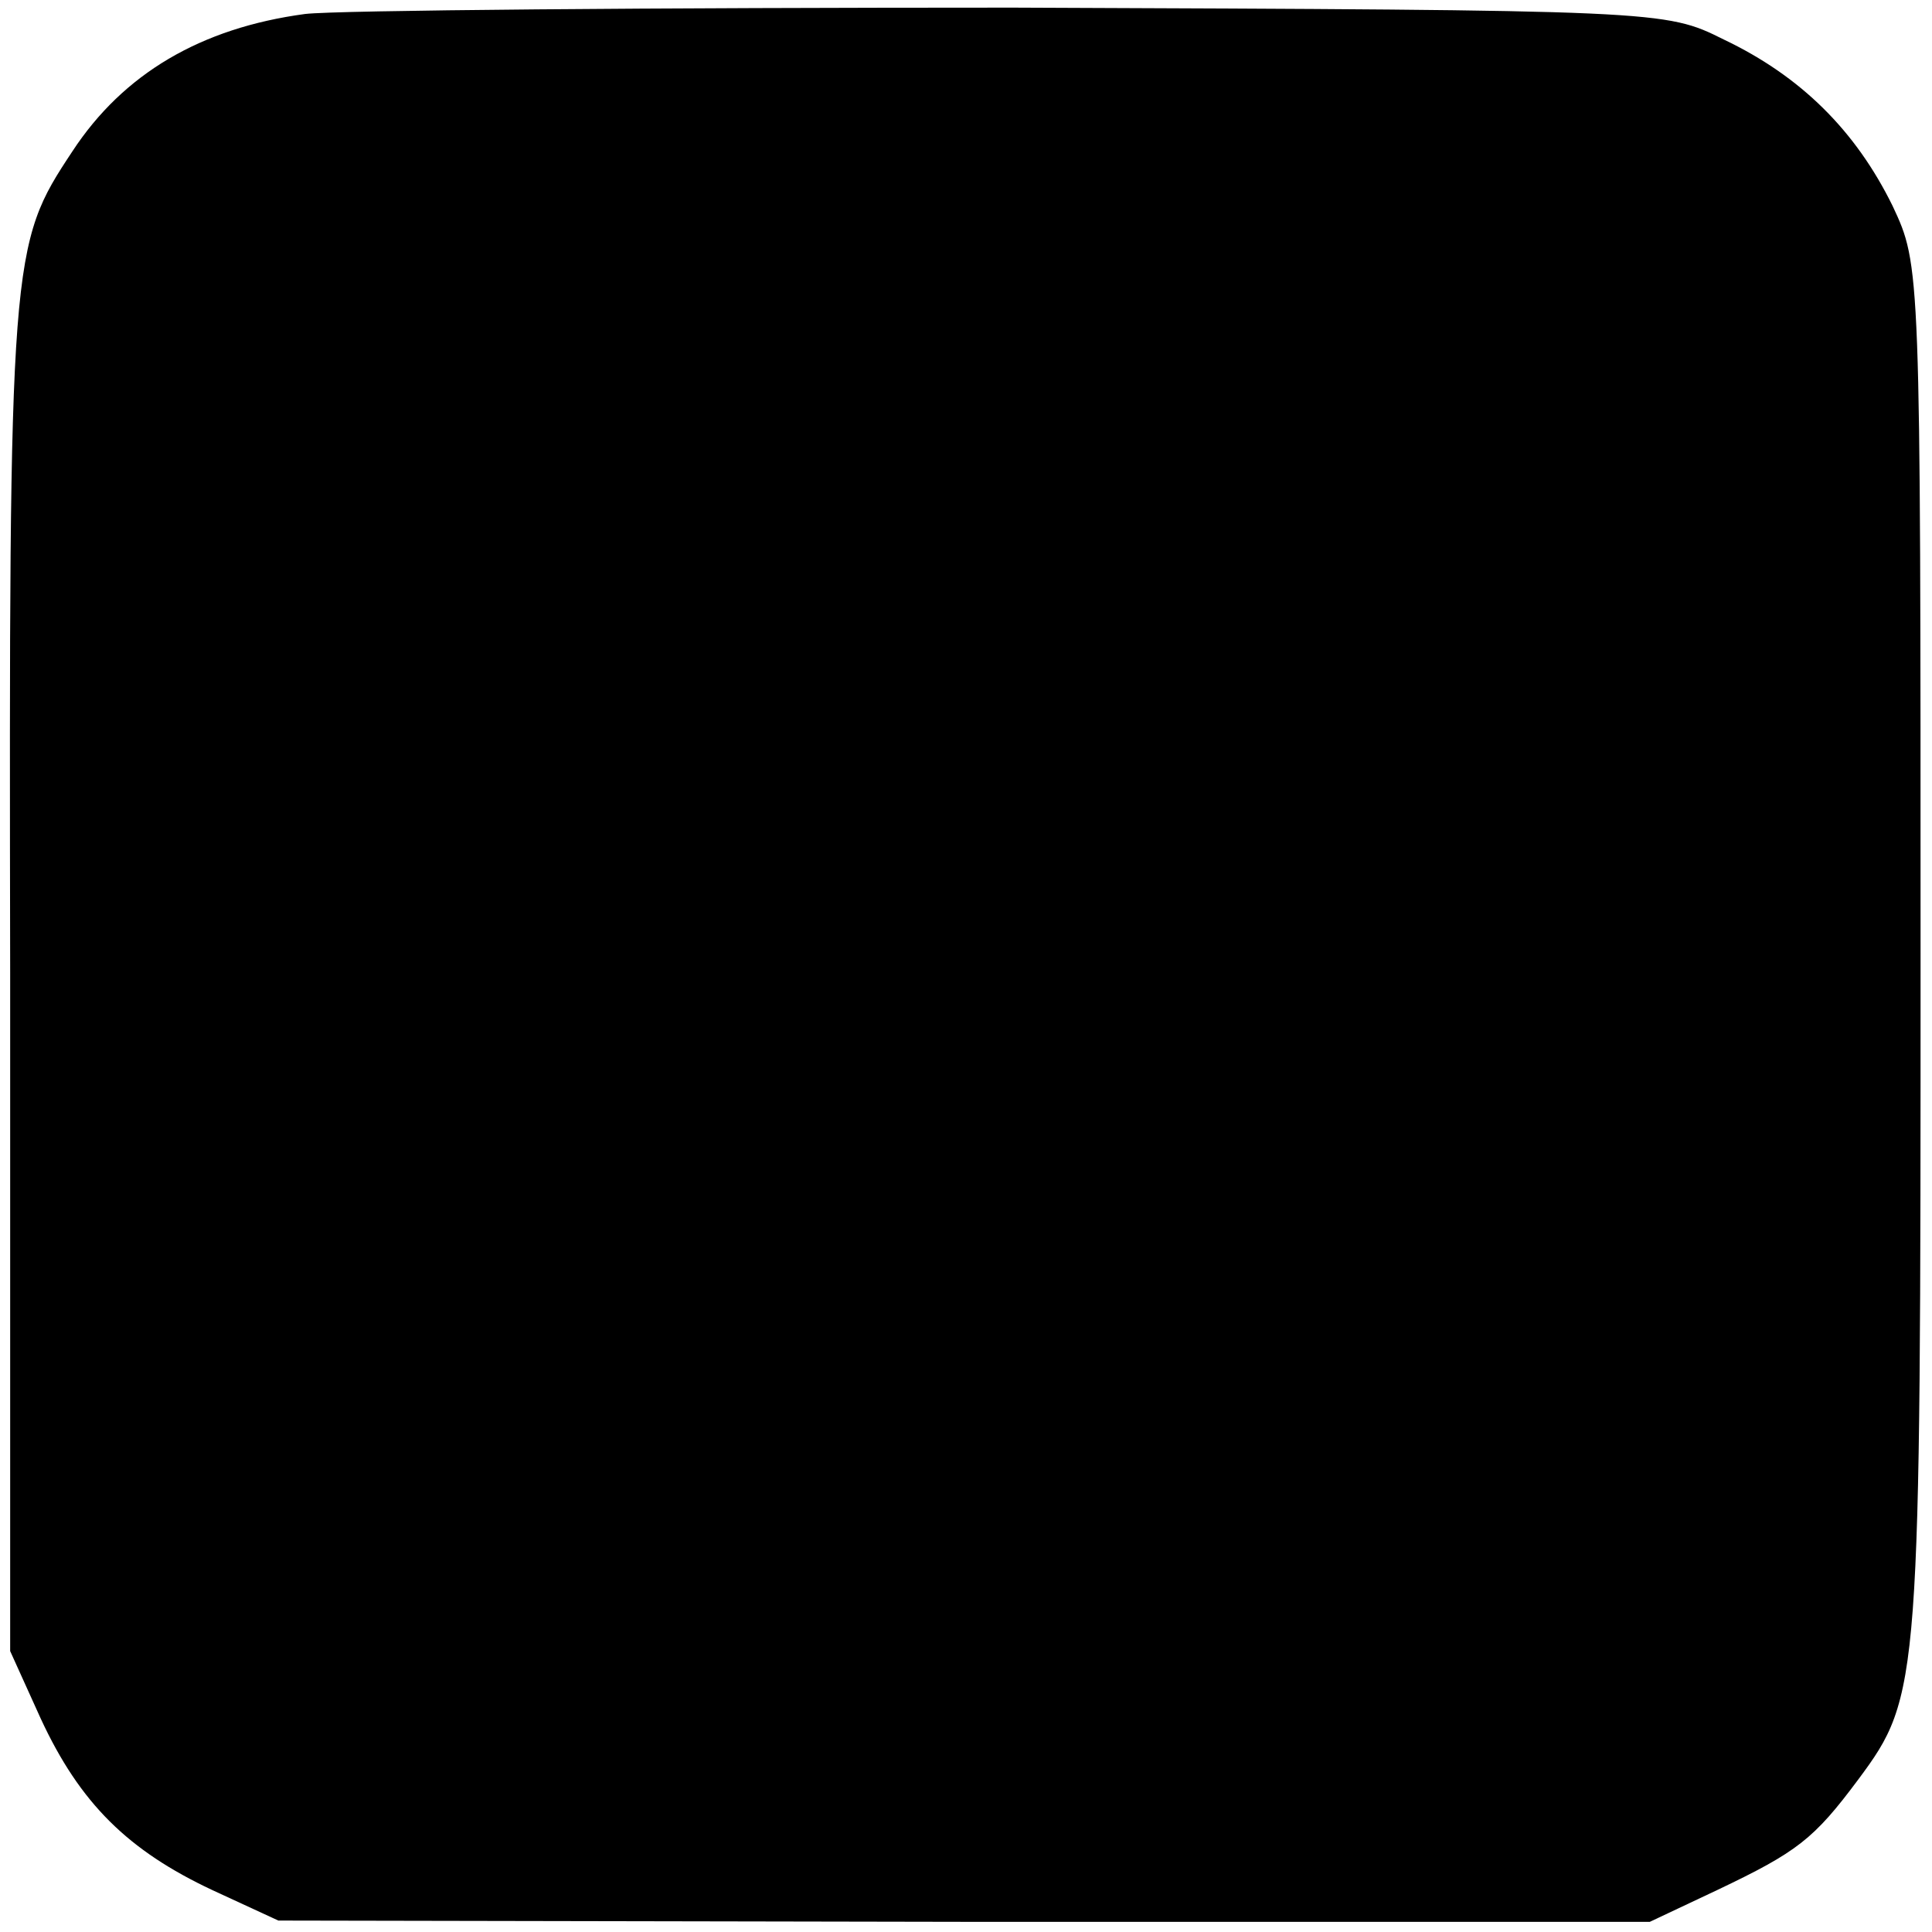
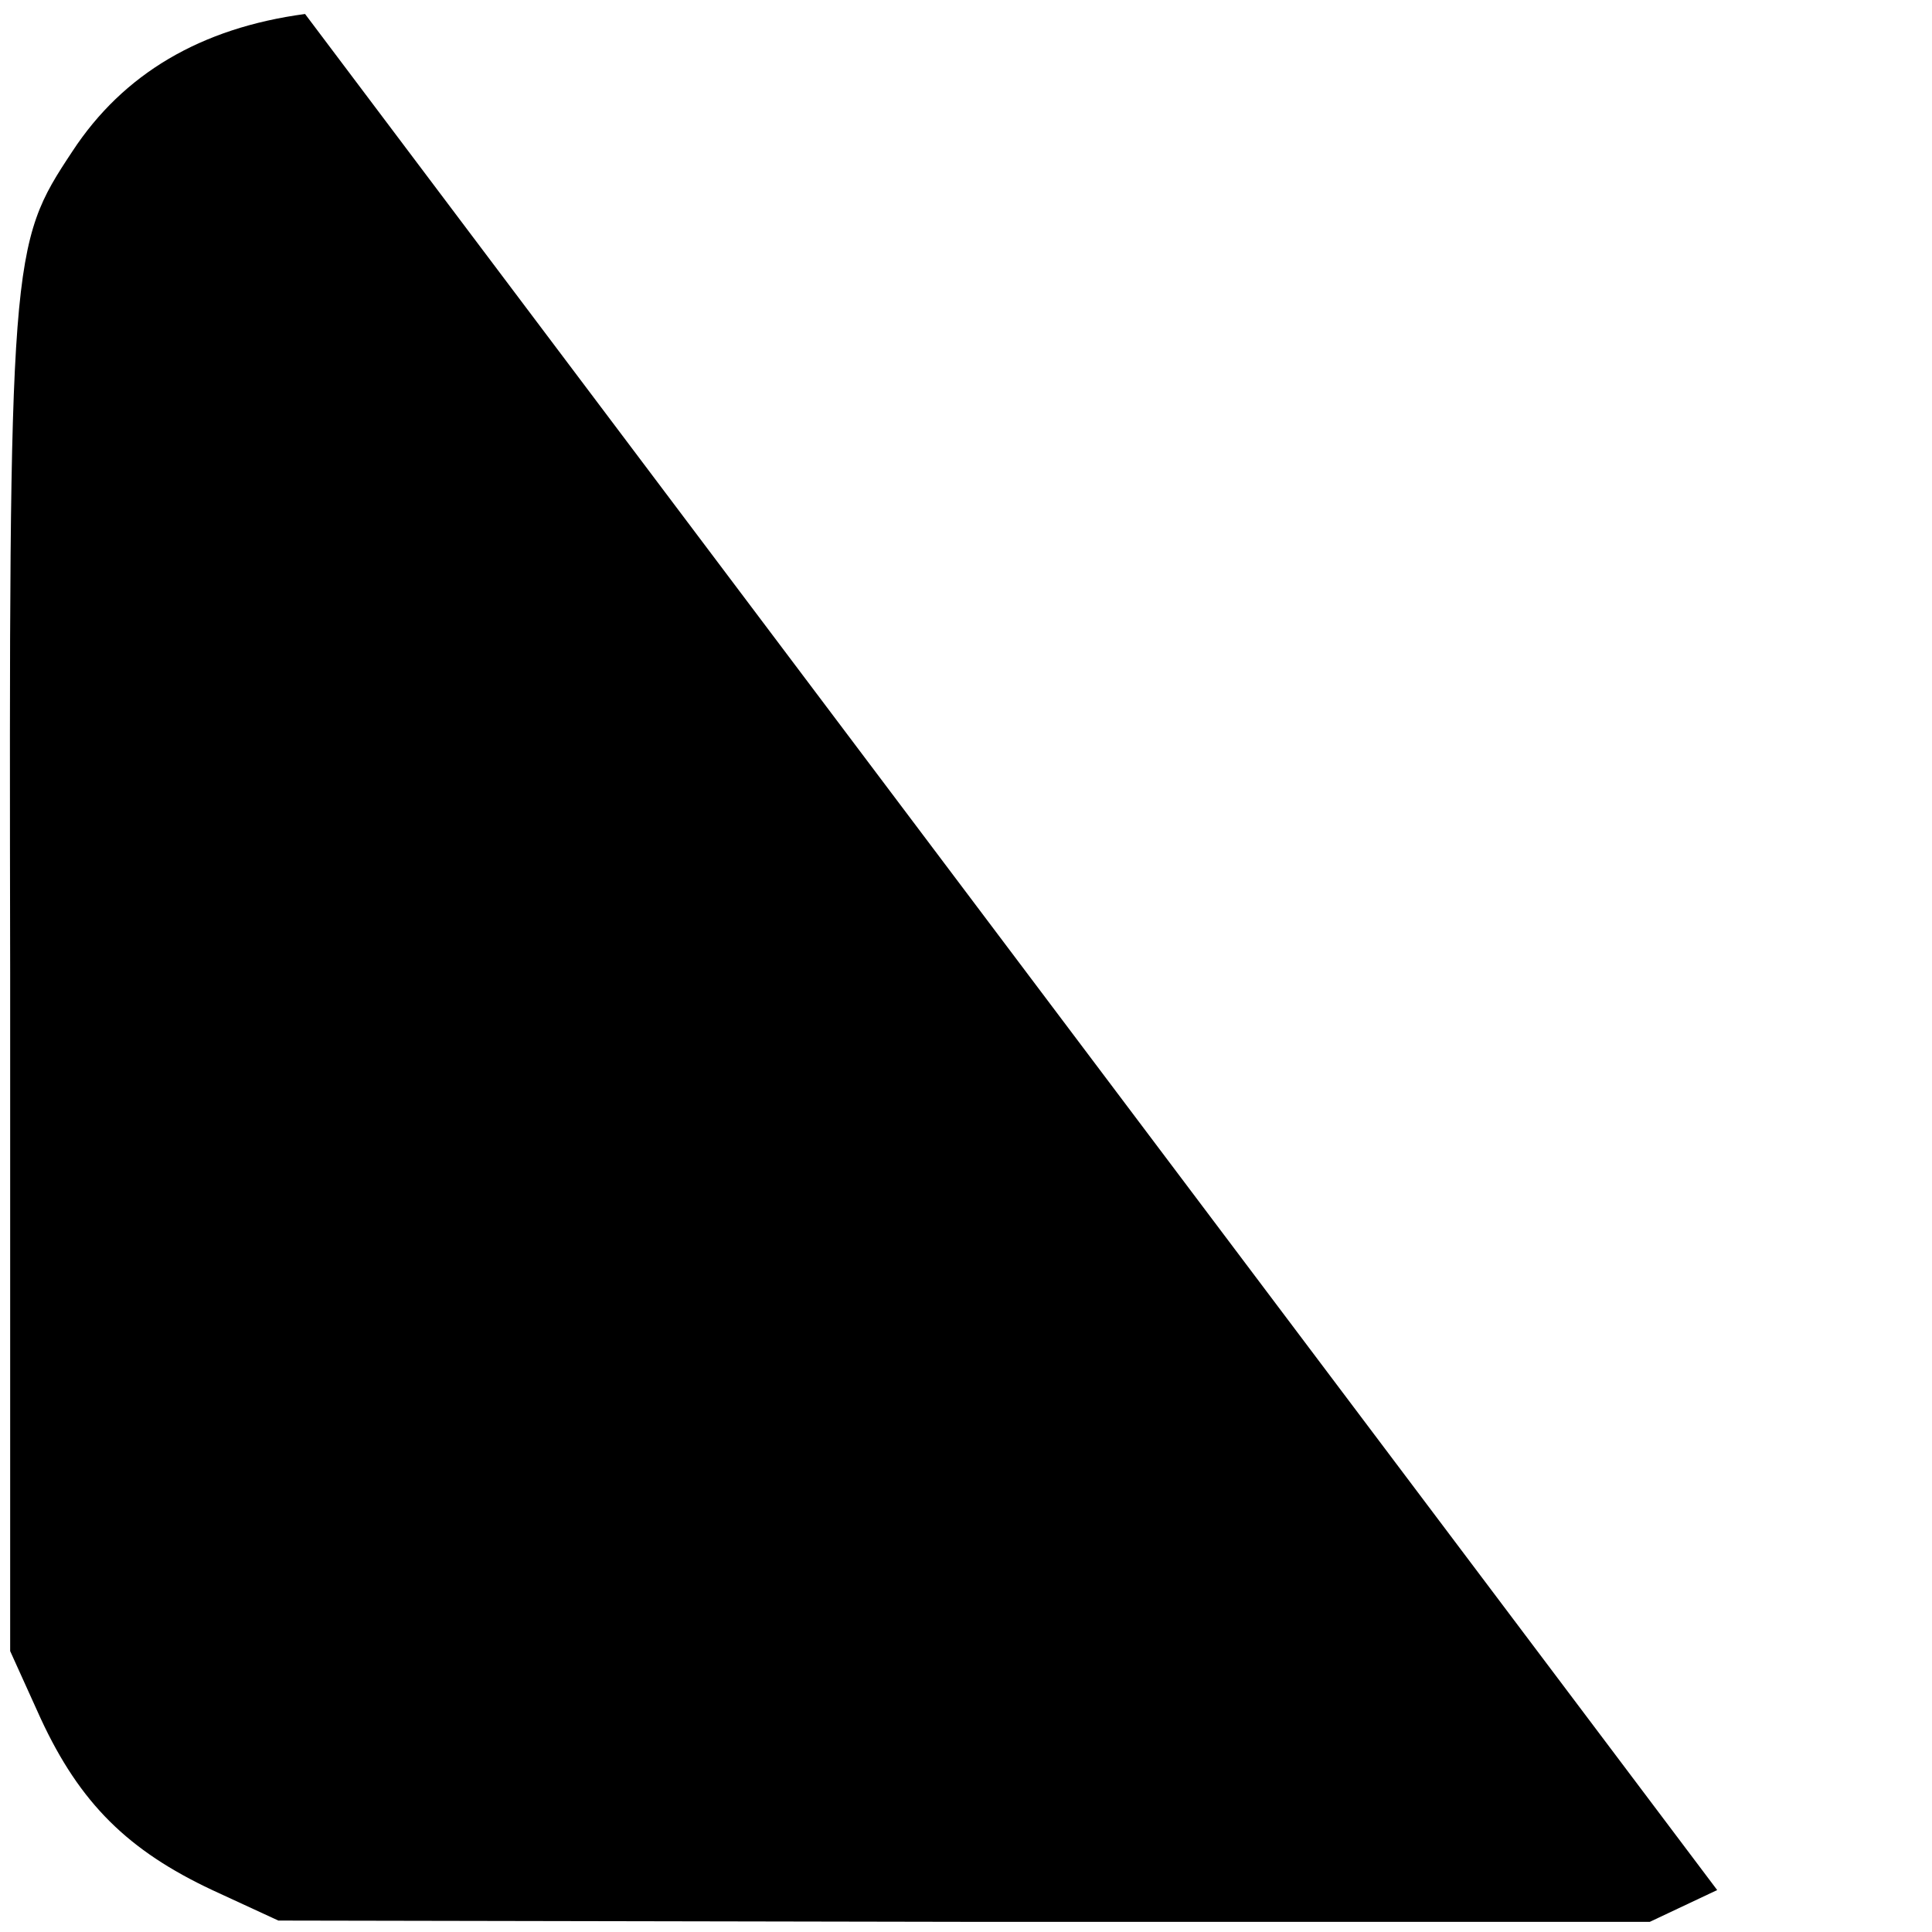
<svg xmlns="http://www.w3.org/2000/svg" version="1.0" width="152pt" height="152pt" viewBox="0 0 152 152" preserveAspectRatio="xMidYMid meet">
  <g transform="translate(0,152) scale(0.1,-0.1)" fill="#000000" stroke="none">
-     <path d="M240 1509 c-82 -11 -143 -47 -183 -108 -49 -74 -50 -80 -49 -647 l0 -533 24 -53 c31 -67 69 -104 135 -135 l52 -24 540 -1 539 0 53 25 c63 30 76 40 111 87 49 66 49 74 49 650 0 541 0 541 -22 588 -29 59 -72 102 -133 131 -46 23 -49 23 -559 25 -282 0 -532 -2 -557 -5z" />
+     <path d="M240 1509 c-82 -11 -143 -47 -183 -108 -49 -74 -50 -80 -49 -647 l0 -533 24 -53 c31 -67 69 -104 135 -135 l52 -24 540 -1 539 0 53 25 z" />
  </g>
</svg>